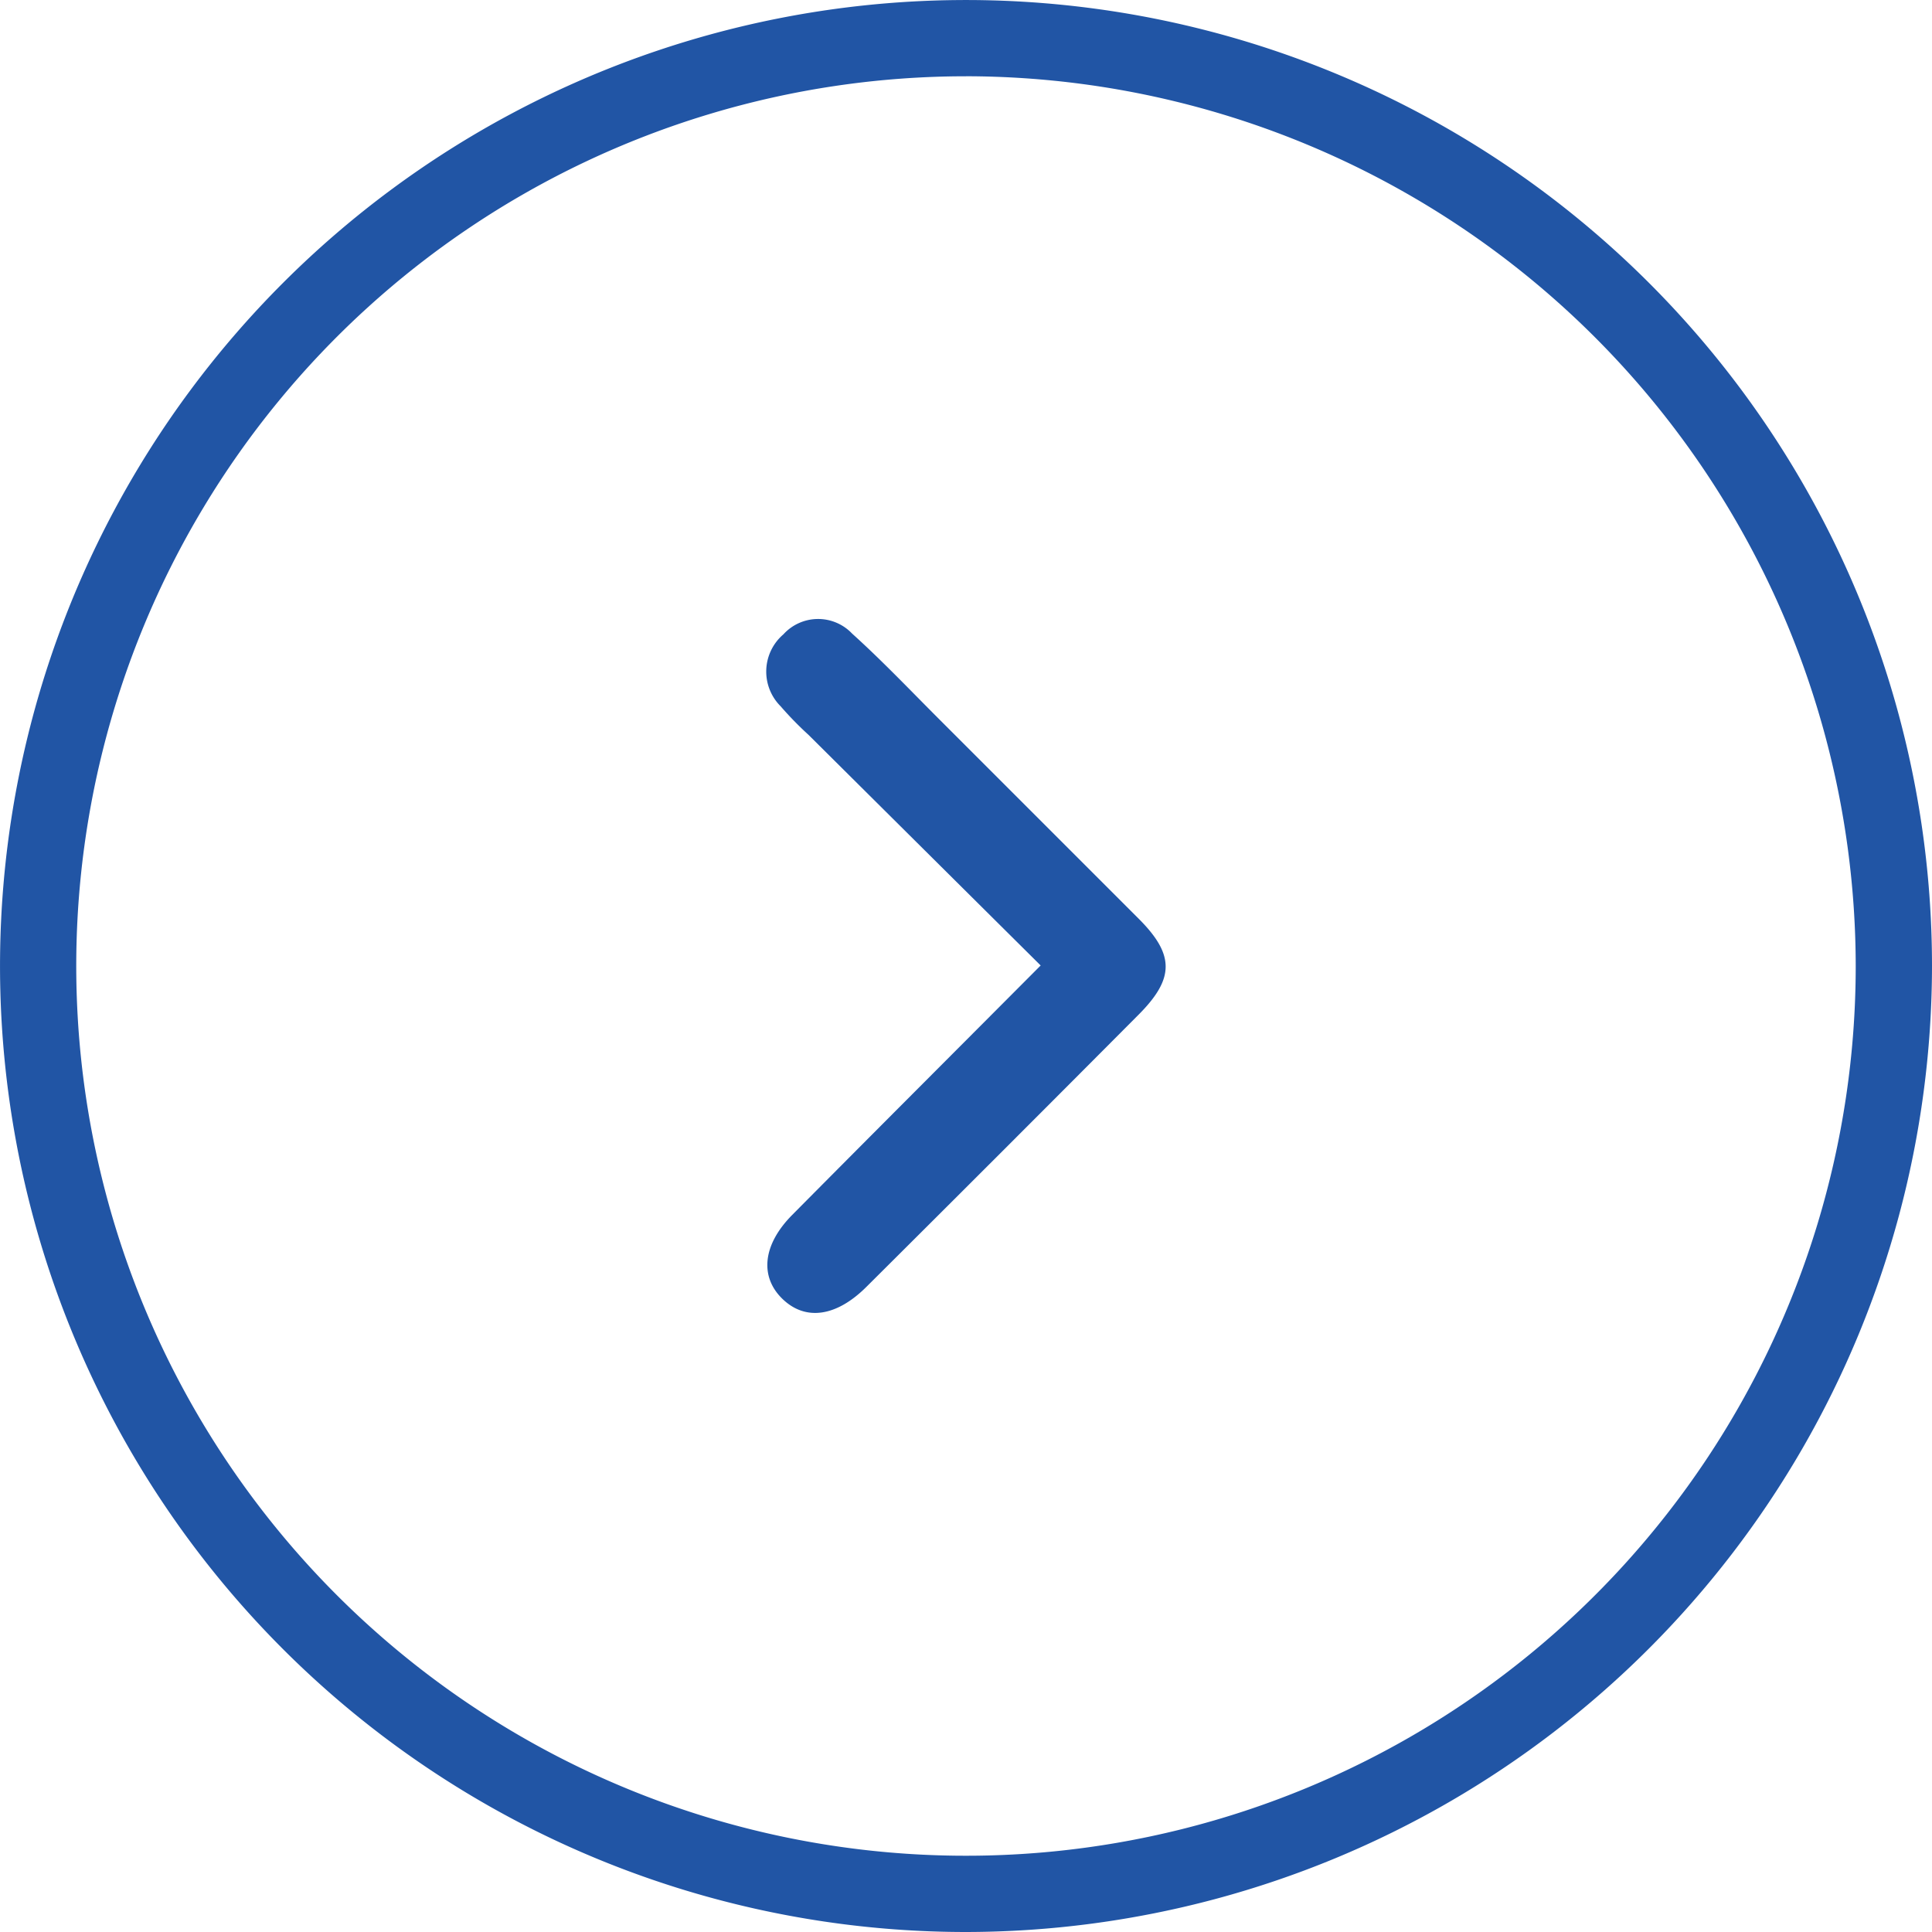
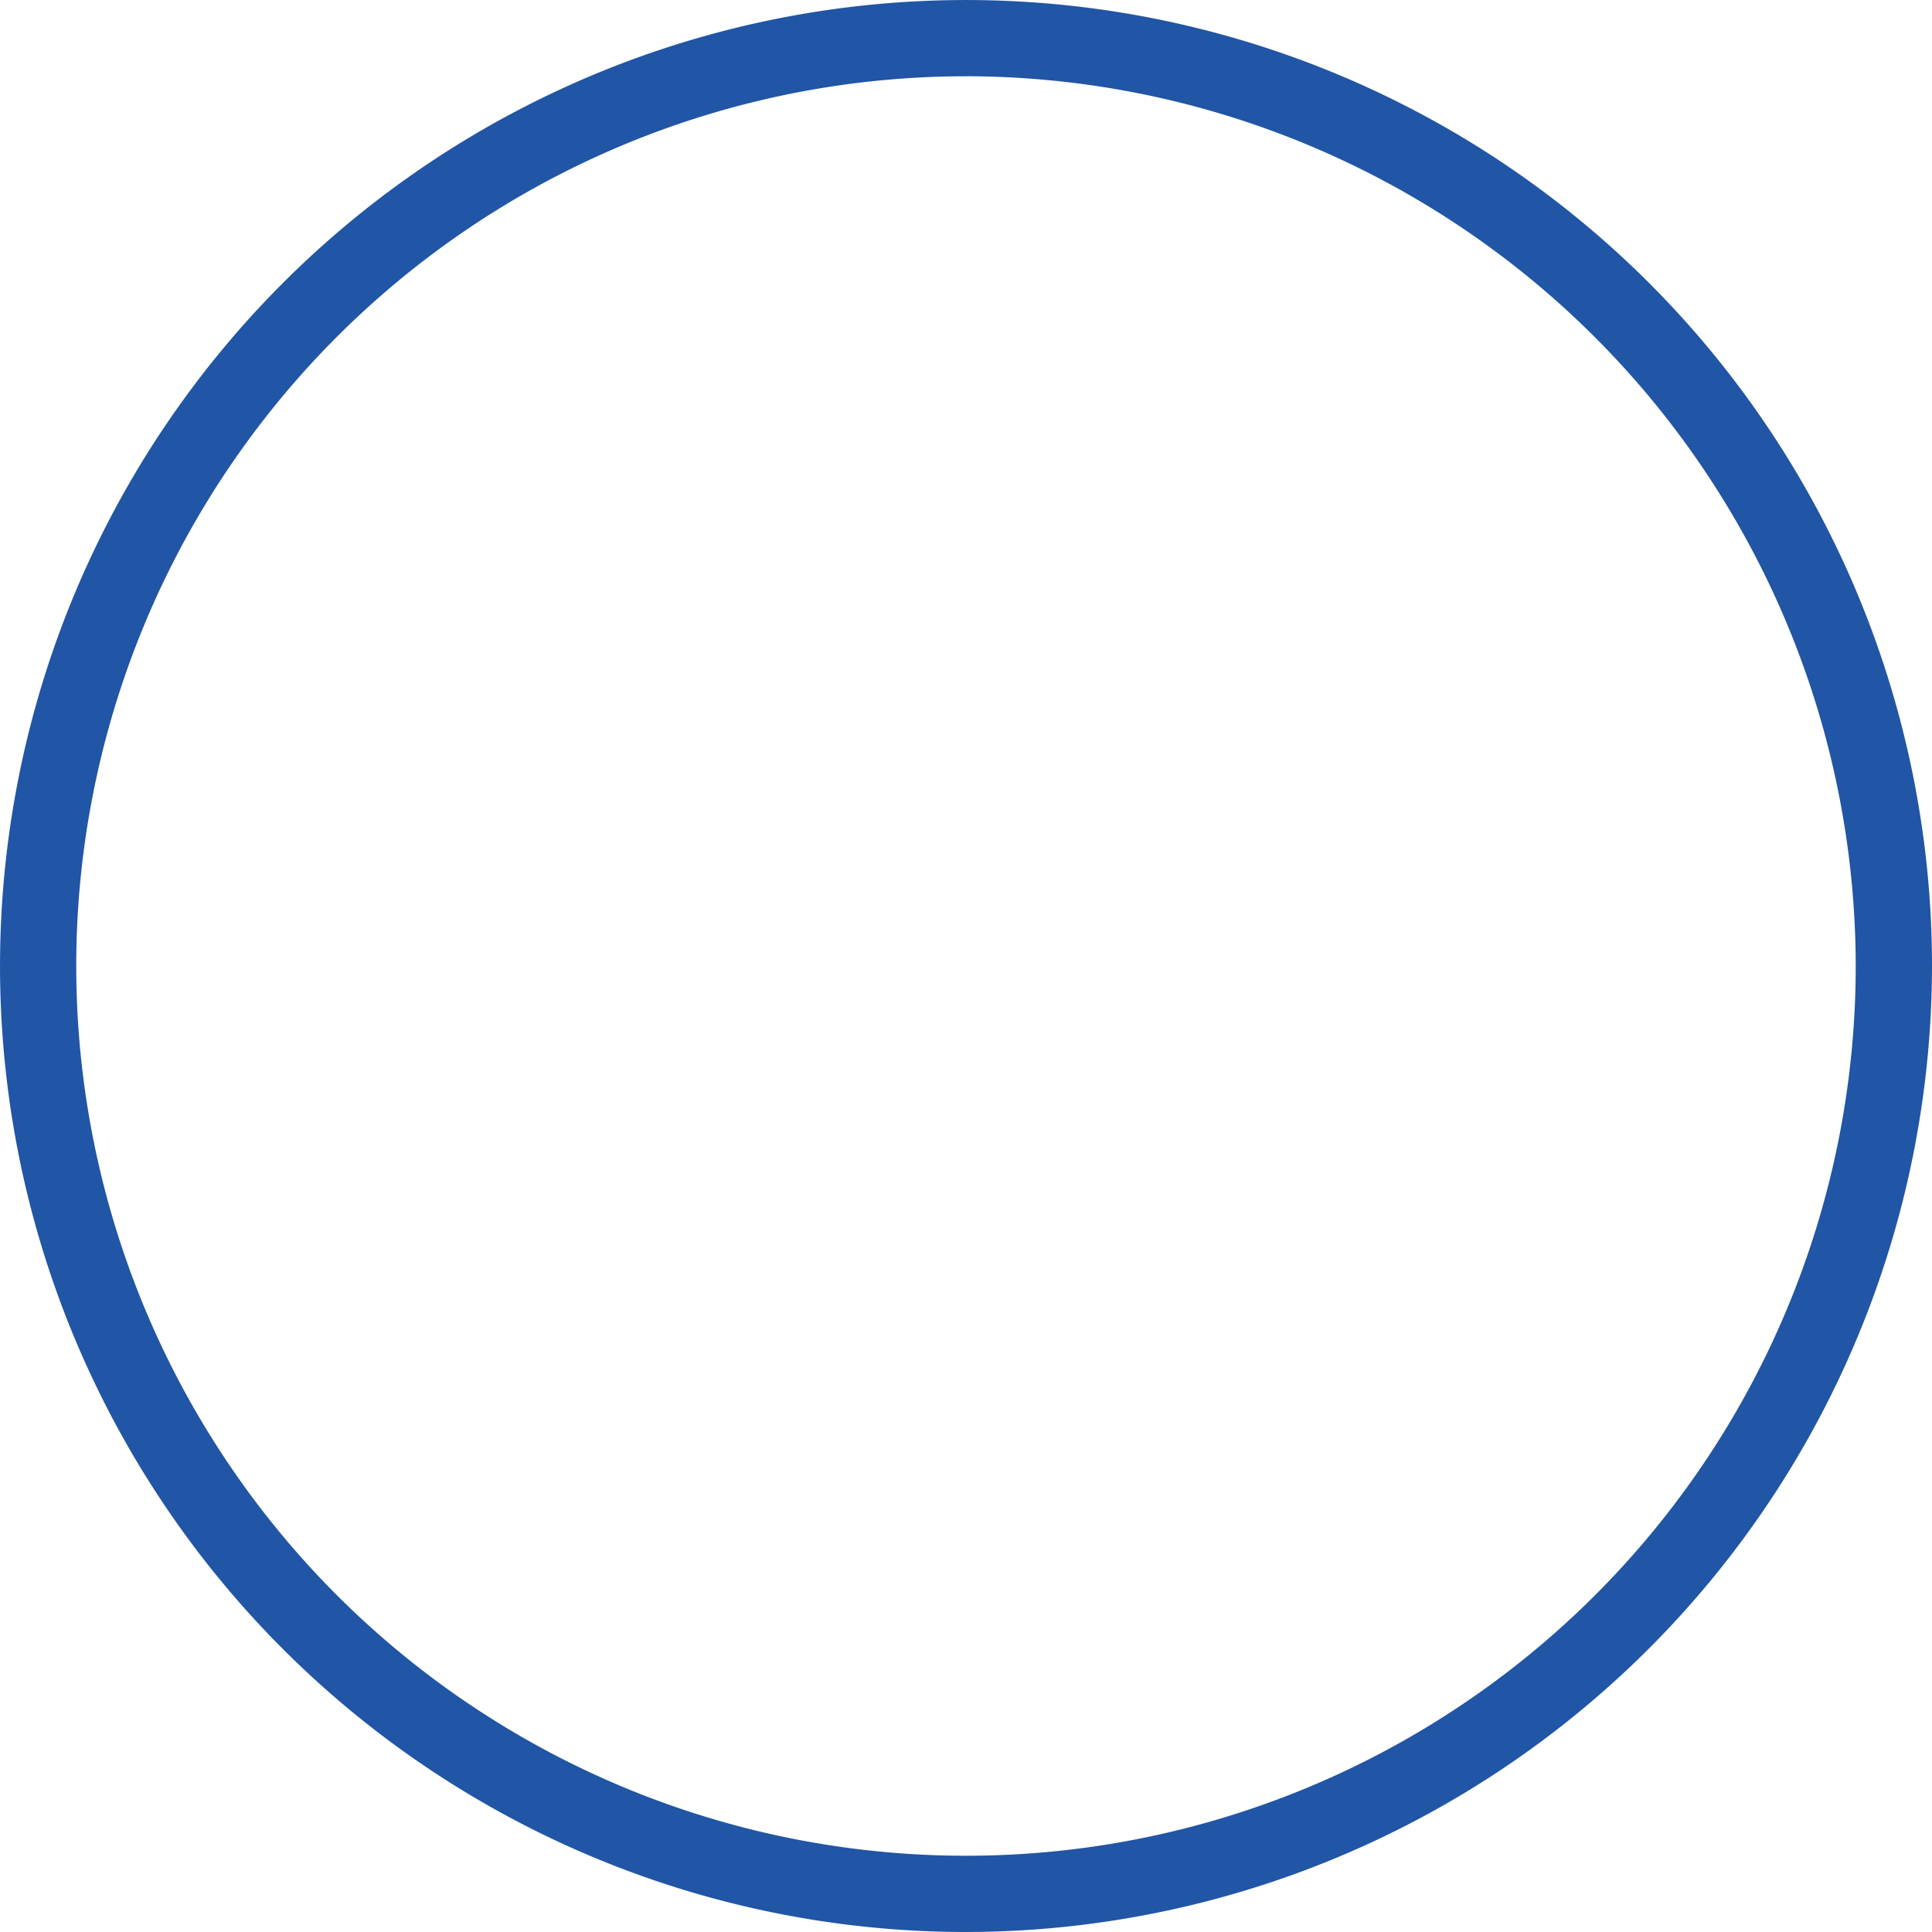
<svg xmlns="http://www.w3.org/2000/svg" width="69.093" height="69.093" viewBox="0 0 69.093 69.093">
  <g id="Groupe_782" data-name="Groupe 782" transform="translate(-1772.907 -4770.907)">
-     <path id="Tracé_47" data-name="Tracé 47" d="M105.186,89.428c-2.821-2.8-5.561-5.523-8.3-8.245a12.189,12.189,0,0,1-1-1.025,1.752,1.752,0,0,1,.1-2.571,1.677,1.677,0,0,1,2.458-.027c1.063.959,2.053,2,3.067,3.015q3.6,3.6,7.2,7.2c1.265,1.275,1.263,2.122-.021,3.412q-4.856,4.88-9.735,9.735c-1.076,1.073-2.181,1.224-3,.433s-.718-1.932.347-3.006c2.892-2.918,5.8-5.823,8.887-8.923" transform="translate(1704.937 4716.006)" fill="#2155a5" />
    <path id="Tracé_48" data-name="Tracé 48" d="M34.547,69.094A34.546,34.546,0,1,1,69.093,34.547,34.586,34.586,0,0,1,34.547,69.094m0-66.365A31.819,31.819,0,1,0,66.365,34.547,31.855,31.855,0,0,0,34.547,2.728" transform="translate(1772.907 4770.906)" fill="#2155a5" />
  </g>
</svg>